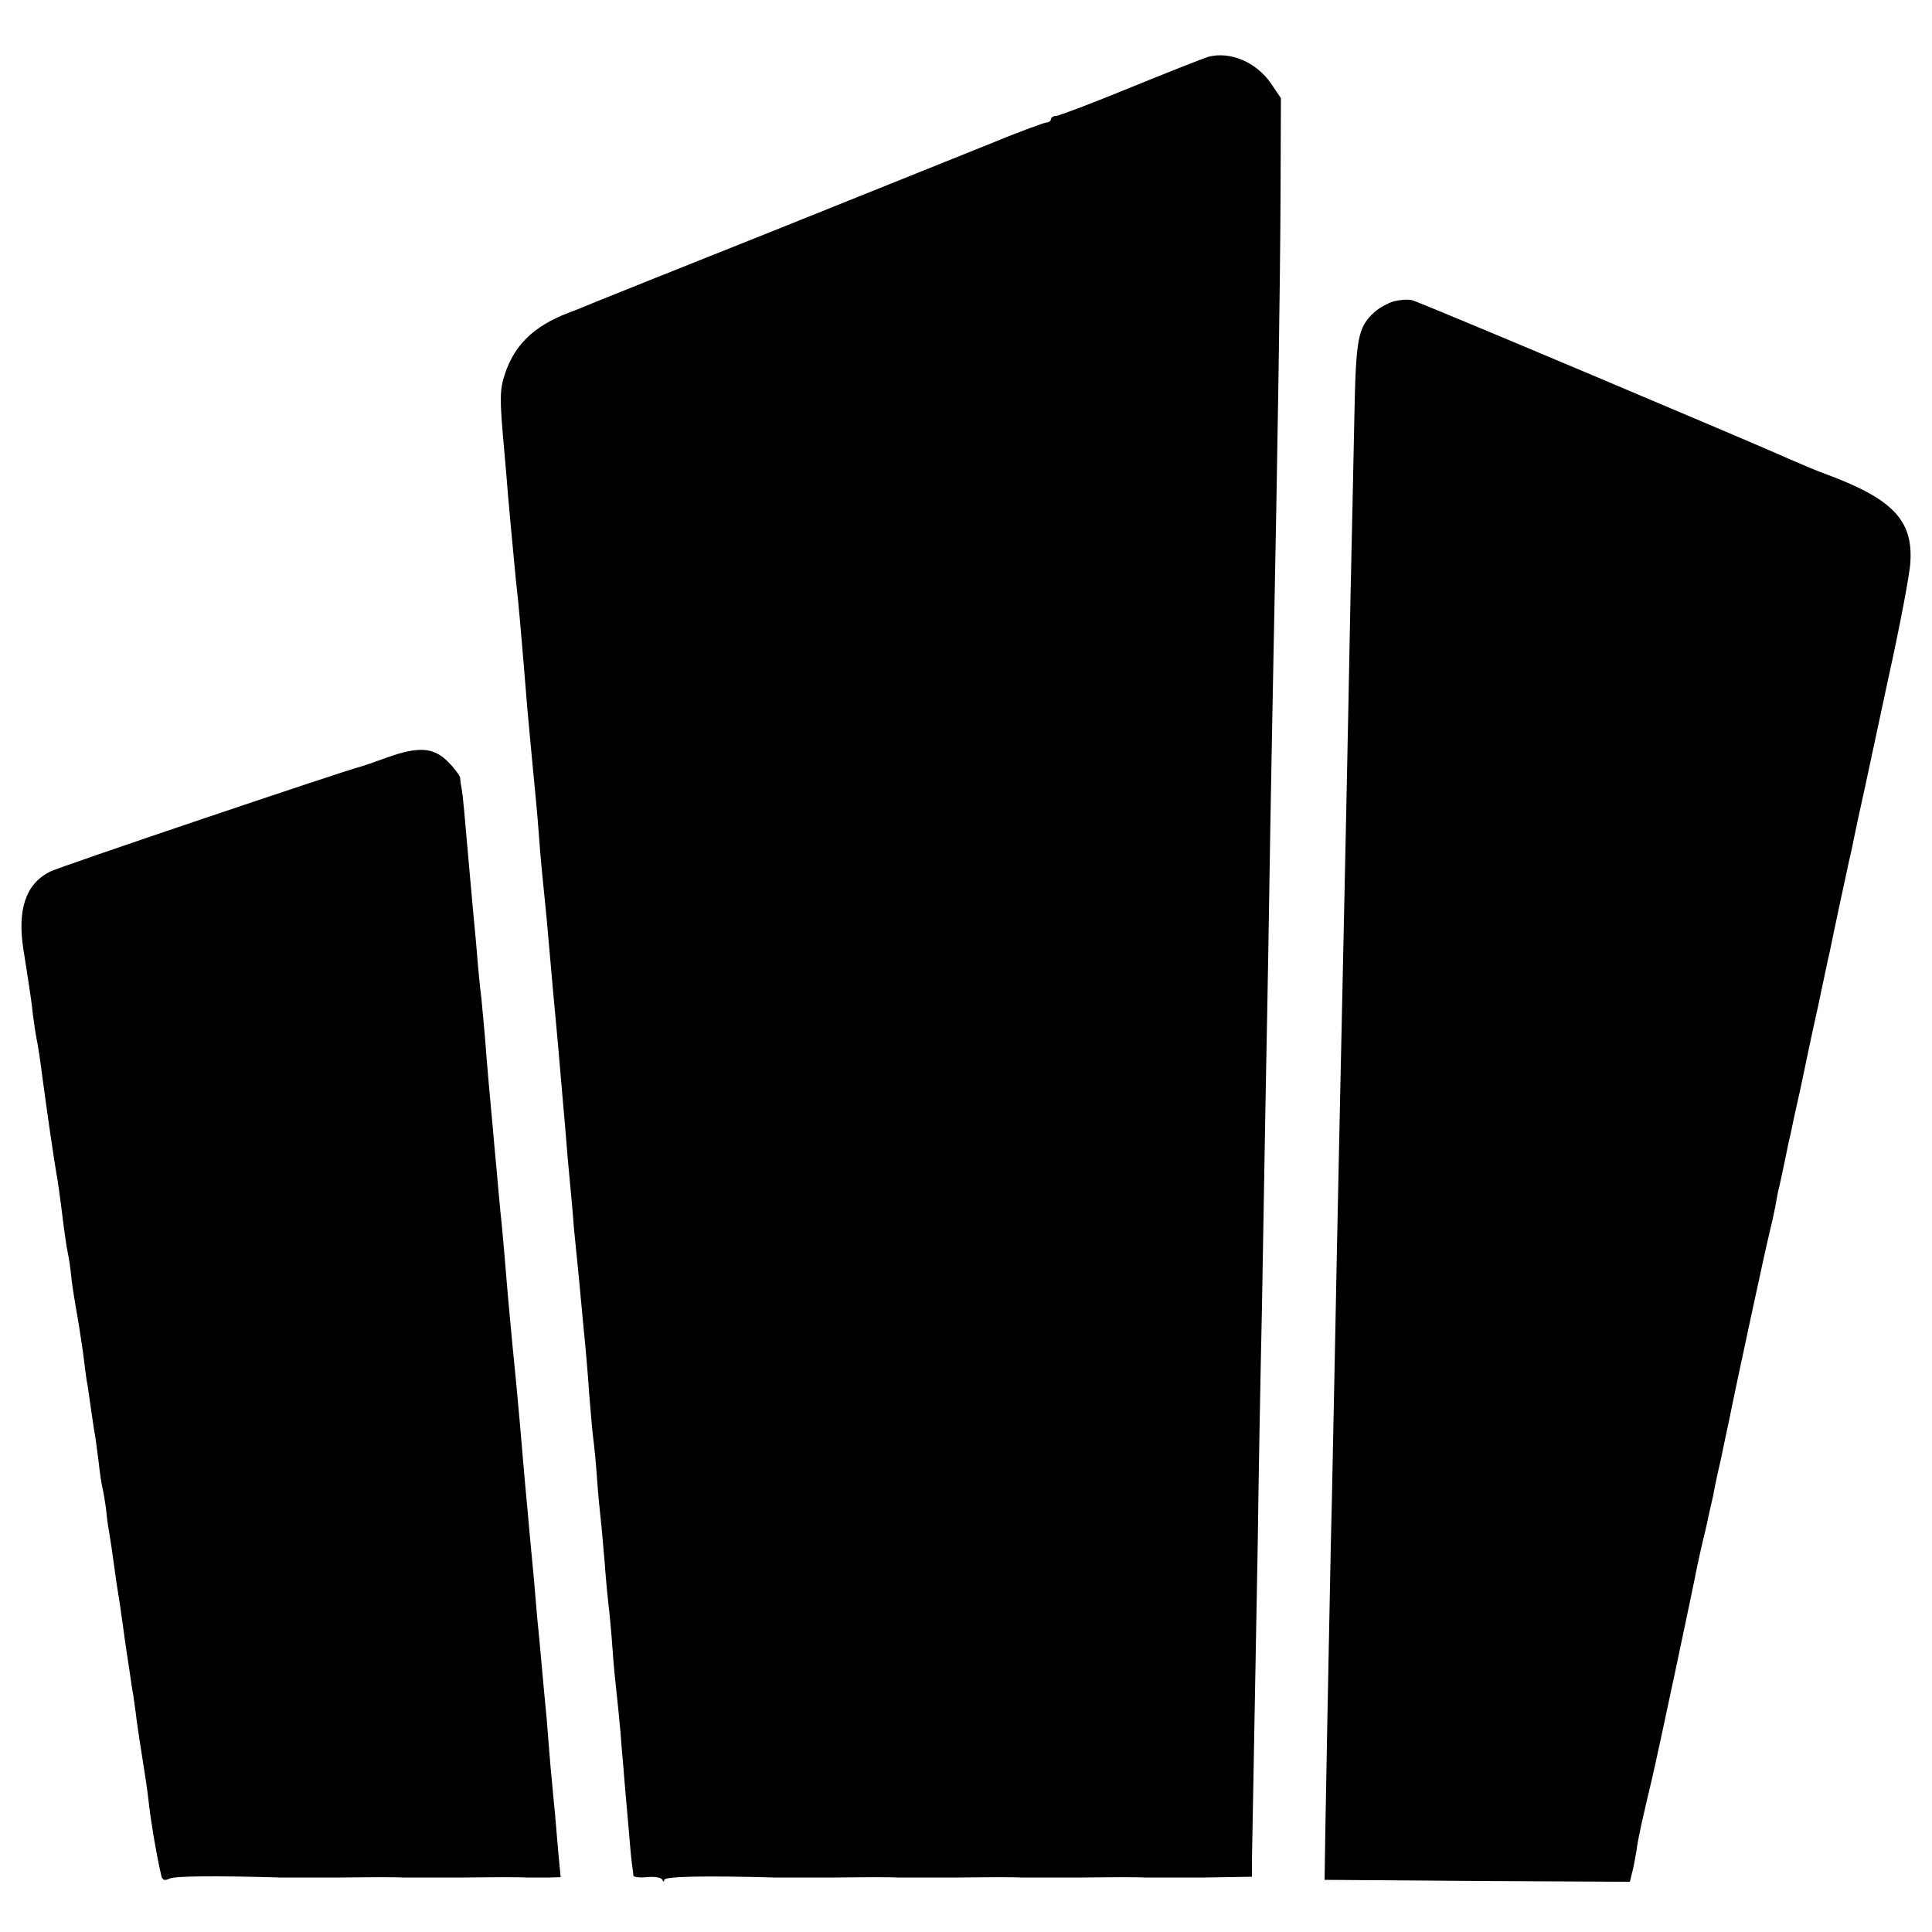
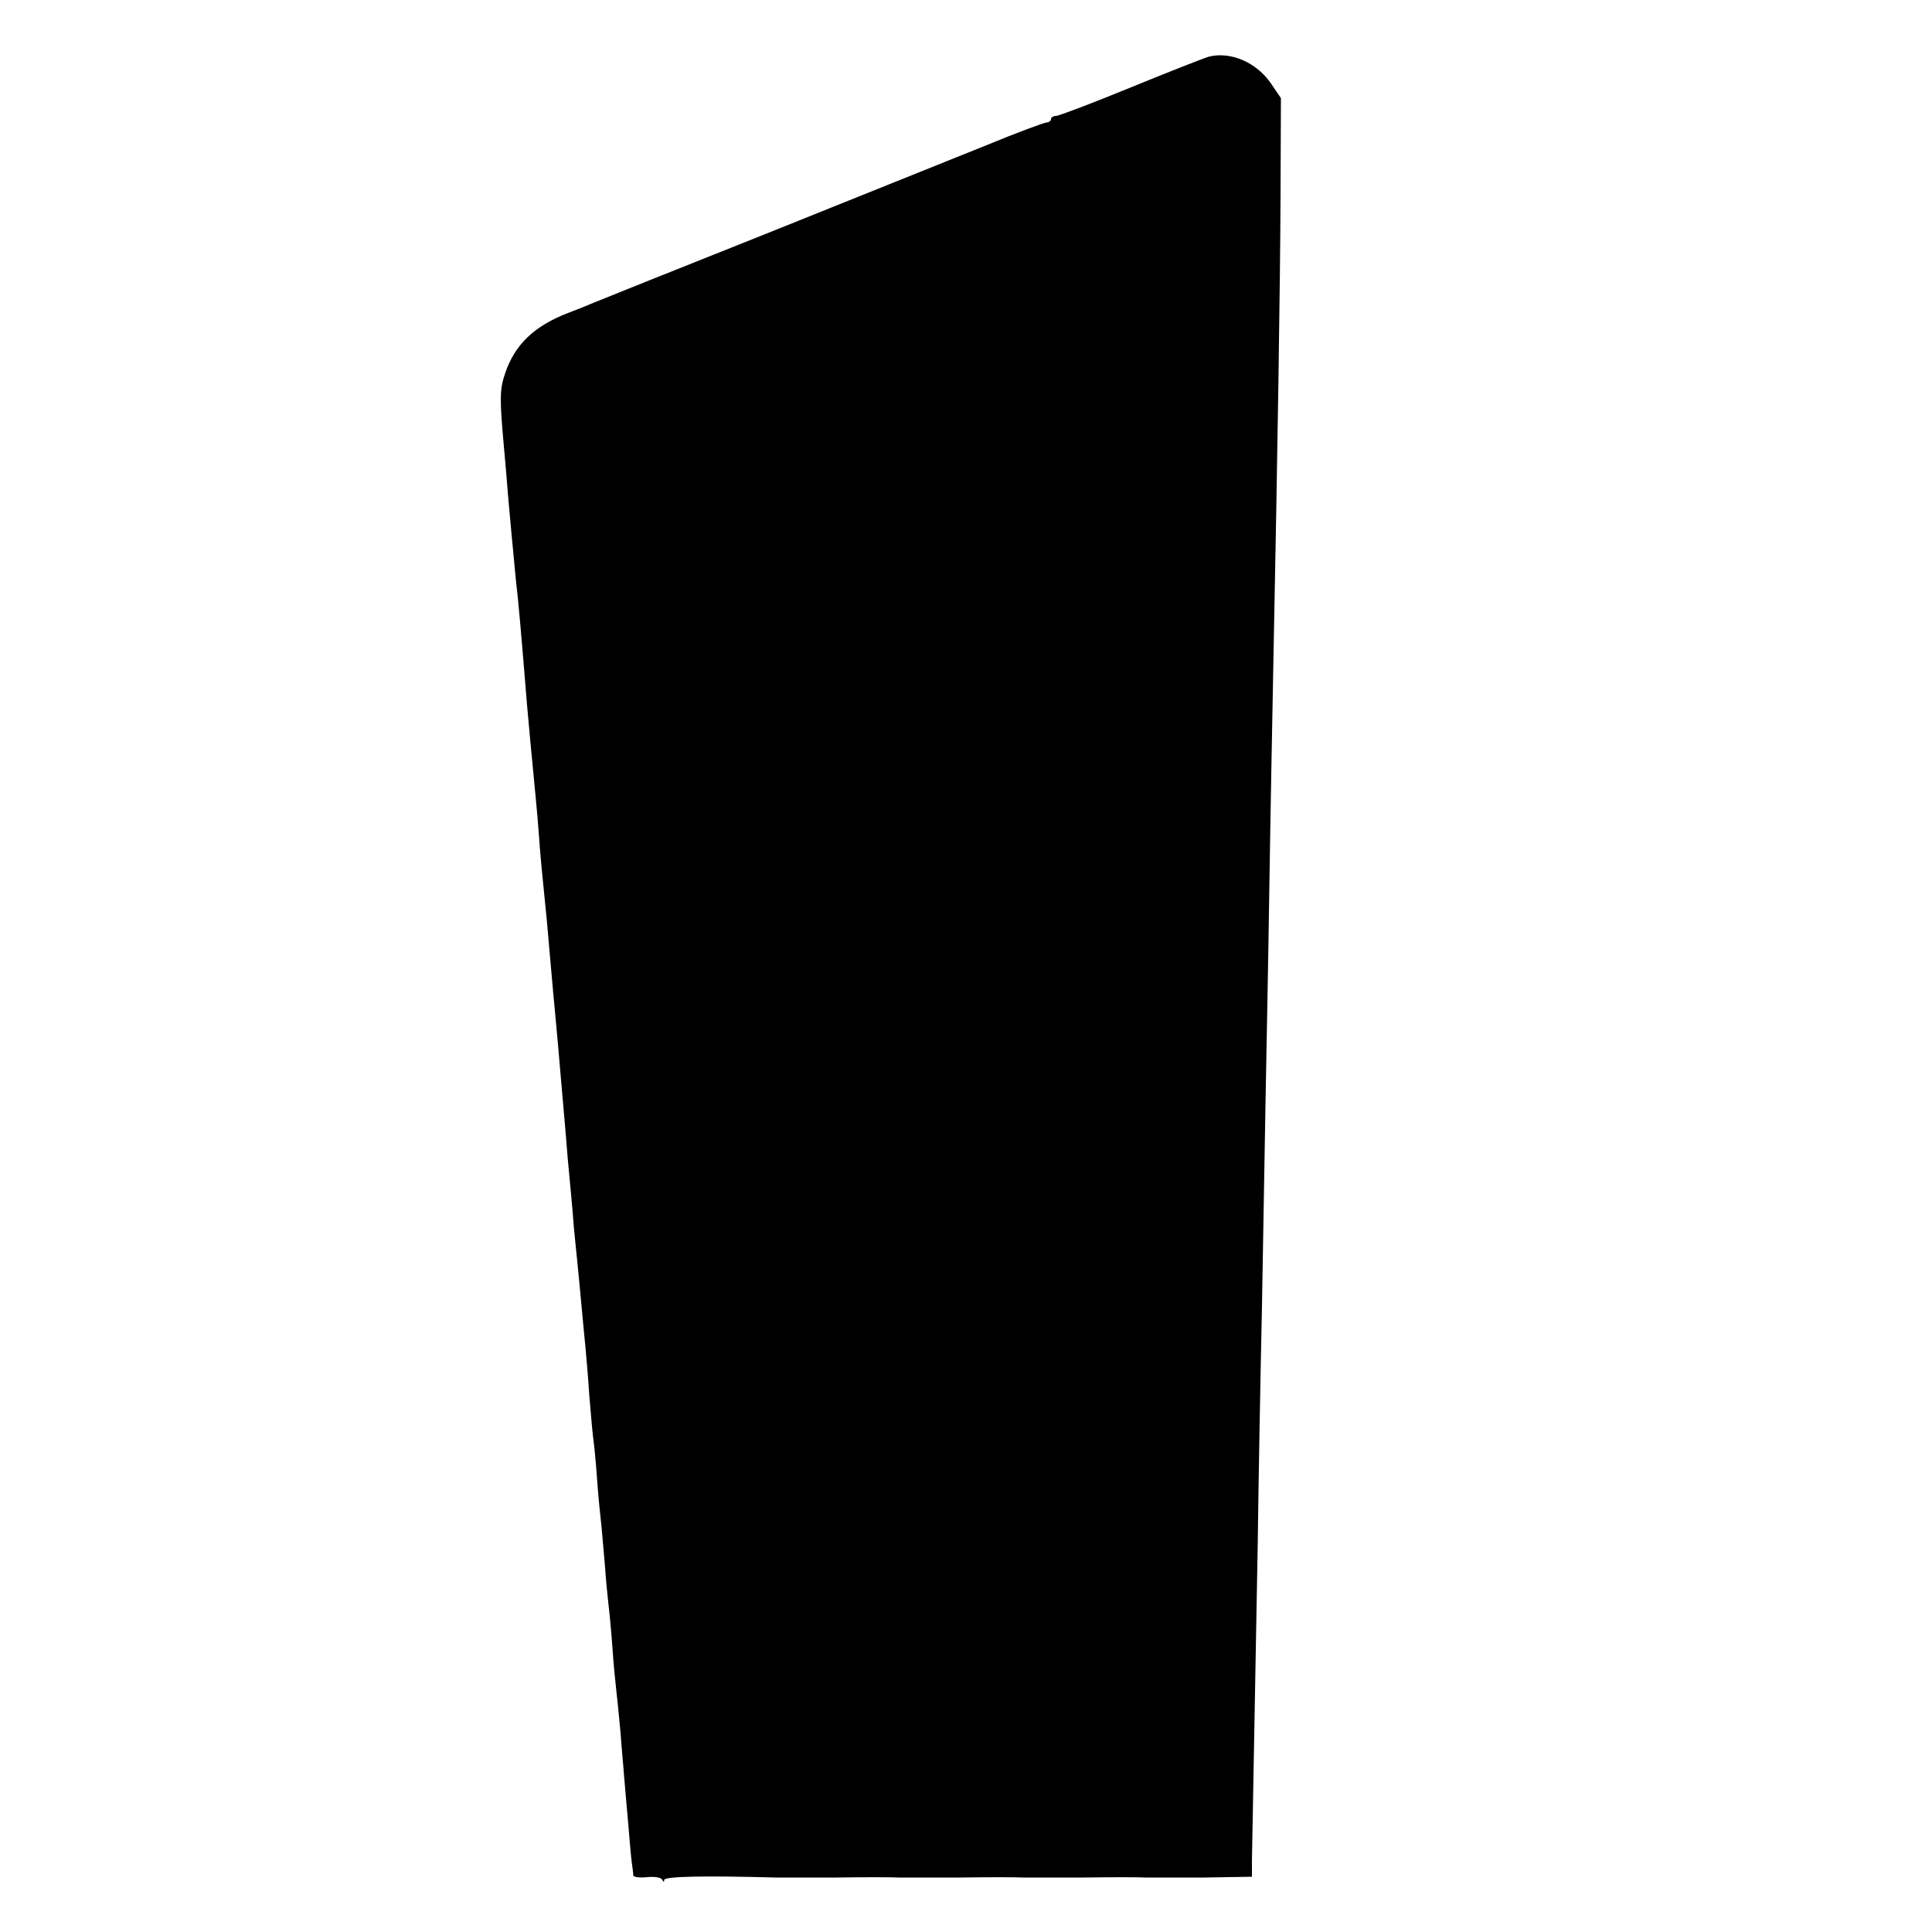
<svg xmlns="http://www.w3.org/2000/svg" version="1.0" width="500pt" height="500pt" viewBox="0 0 500 500" preserveAspectRatio="xMidYMid meet">
  <g transform="translate(0,500) scale(0.1,-0.1)" fill="#000000" stroke="none">
    <path d="M3127 4853 c-10 -3 -100 -38 -200 -79 -100 -41 -187 -74 -194 -74 -7 0 -13 -4 -13 -8 0 -5 -6 -9 -12 -9 -7 -1 -76 -26 -153 -58 -77 -31 -331 -133 -565 -227 -234 -93 -438 -175 -455 -182 -16 -7 -46 -19 -65 -26 -88 -34 -138 -82 -163 -157 -14 -41 -14 -66 -3 -188 4 -44 9 -102 11 -130 4 -48 11 -119 20 -215 3 -25 8 -74 11 -110 3 -36 7 -83 9 -105 2 -22 6 -71 9 -110 6 -66 9 -102 22 -235 3 -30 7 -77 9 -105 3 -46 8 -97 20 -215 2 -25 7 -81 11 -125 4 -44 8 -93 10 -110 3 -30 12 -132 19 -215 2 -25 9 -99 14 -165 6 -66 14 -147 16 -180 3 -33 8 -78 10 -100 2 -22 7 -69 10 -105 3 -36 8 -83 10 -105 2 -22 7 -78 10 -125 4 -47 8 -96 10 -110 2 -14 7 -61 10 -105 3 -44 8 -93 10 -110 2 -16 6 -66 10 -110 3 -44 8 -93 10 -110 2 -16 7 -66 10 -110 3 -44 8 -93 10 -110 2 -16 7 -66 11 -110 3 -44 8 -93 9 -110 1 -16 6 -68 10 -115 4 -47 8 -96 10 -110 2 -14 4 -29 4 -34 1 -4 17 -6 36 -4 19 2 37 -1 39 -7 3 -6 5 -6 5 0 1 9 107 11 286 6 17 0 89 0 160 0 72 1 144 1 160 0 17 0 89 0 160 0 72 1 144 1 160 0 17 0 89 0 160 0 72 1 144 1 160 0 17 0 85 0 153 0 l122 2 0 41 c1 52 8 446 15 821 2 160 7 436 11 615 3 179 7 413 9 520 2 107 7 359 10 560 3 201 8 453 10 560 12 603 18 1004 19 1231 l1 255 -25 37 c-38 56 -106 85 -163 70z" />
-     <path d="M3606 4220 c-15 -5 -37 -17 -48 -27 -44 -40 -49 -65 -53 -276 -2 -111 -7 -321 -10 -467 -3 -146 -7 -373 -10 -505 -3 -132 -7 -343 -10 -470 -6 -283 -14 -643 -20 -960 -3 -132 -7 -366 -11 -520 -7 -345 -11 -560 -14 -730 l-2 -130 395 -3 395 -2 8 32 c4 18 8 42 10 53 2 21 15 80 39 180 14 59 109 506 118 555 3 14 12 55 21 91 8 37 17 78 20 90 2 13 11 56 20 94 8 39 17 82 20 95 17 86 97 457 105 488 5 20 12 51 15 67 3 17 7 41 11 55 3 14 10 45 15 70 5 25 11 54 14 65 2 11 13 63 25 115 11 52 31 149 46 215 14 66 27 129 30 140 5 26 45 214 51 240 3 11 9 40 14 65 5 25 12 56 15 70 3 14 8 36 11 50 3 14 30 140 60 280 31 140 57 278 58 305 7 110 -47 165 -224 230 -19 7 -55 22 -80 33 -88 40 -965 410 -985 415 -11 3 -33 1 -49 -3z" />
-     <path d="M1000 3039 c-30 -11 -62 -22 -70 -24 -46 -12 -779 -259 -801 -271 -63 -32 -85 -99 -68 -204 5 -30 11 -71 14 -90 3 -19 8 -53 10 -75 3 -22 7 -51 10 -65 3 -14 10 -59 15 -100 11 -82 28 -200 35 -241 5 -26 11 -71 20 -144 3 -22 7 -51 10 -65 3 -14 8 -45 10 -70 3 -25 10 -67 15 -95 5 -27 11 -71 15 -96 3 -25 7 -57 9 -70 3 -13 7 -46 11 -72 4 -27 8 -57 10 -66 2 -10 6 -42 10 -72 3 -30 8 -61 10 -69 2 -8 7 -35 10 -60 2 -25 7 -54 9 -65 2 -11 7 -45 11 -75 4 -30 9 -64 11 -75 2 -11 6 -38 9 -60 3 -22 7 -51 9 -65 2 -14 7 -47 11 -73 4 -27 8 -56 10 -65 1 -10 6 -39 9 -67 4 -27 11 -75 16 -105 5 -30 12 -77 15 -105 5 -46 18 -125 31 -183 3 -17 8 -21 22 -14 14 7 117 8 287 3 17 0 89 0 160 0 72 1 144 1 160 0 17 0 89 0 160 0 72 1 144 1 160 0 17 0 43 0 58 0 l28 1 -6 62 c-3 33 -7 81 -9 106 -3 25 -7 77 -11 115 -3 39 -8 95 -10 125 -5 52 -8 82 -19 205 -3 28 -8 82 -11 120 -3 39 -8 88 -10 110 -2 22 -7 72 -10 110 -4 39 -8 88 -10 110 -2 22 -6 69 -9 105 -3 36 -8 85 -10 110 -5 47 -14 143 -21 220 -10 123 -16 189 -20 225 -2 22 -7 72 -10 110 -4 39 -8 88 -10 110 -5 54 -15 161 -20 232 -3 32 -7 76 -9 98 -3 22 -8 72 -11 110 -3 39 -8 88 -10 110 -2 22 -6 67 -9 100 -14 161 -18 206 -21 222 -2 10 -4 23 -4 30 -1 6 -15 25 -32 42 -37 37 -76 40 -159 10z" />
  </g>
</svg>